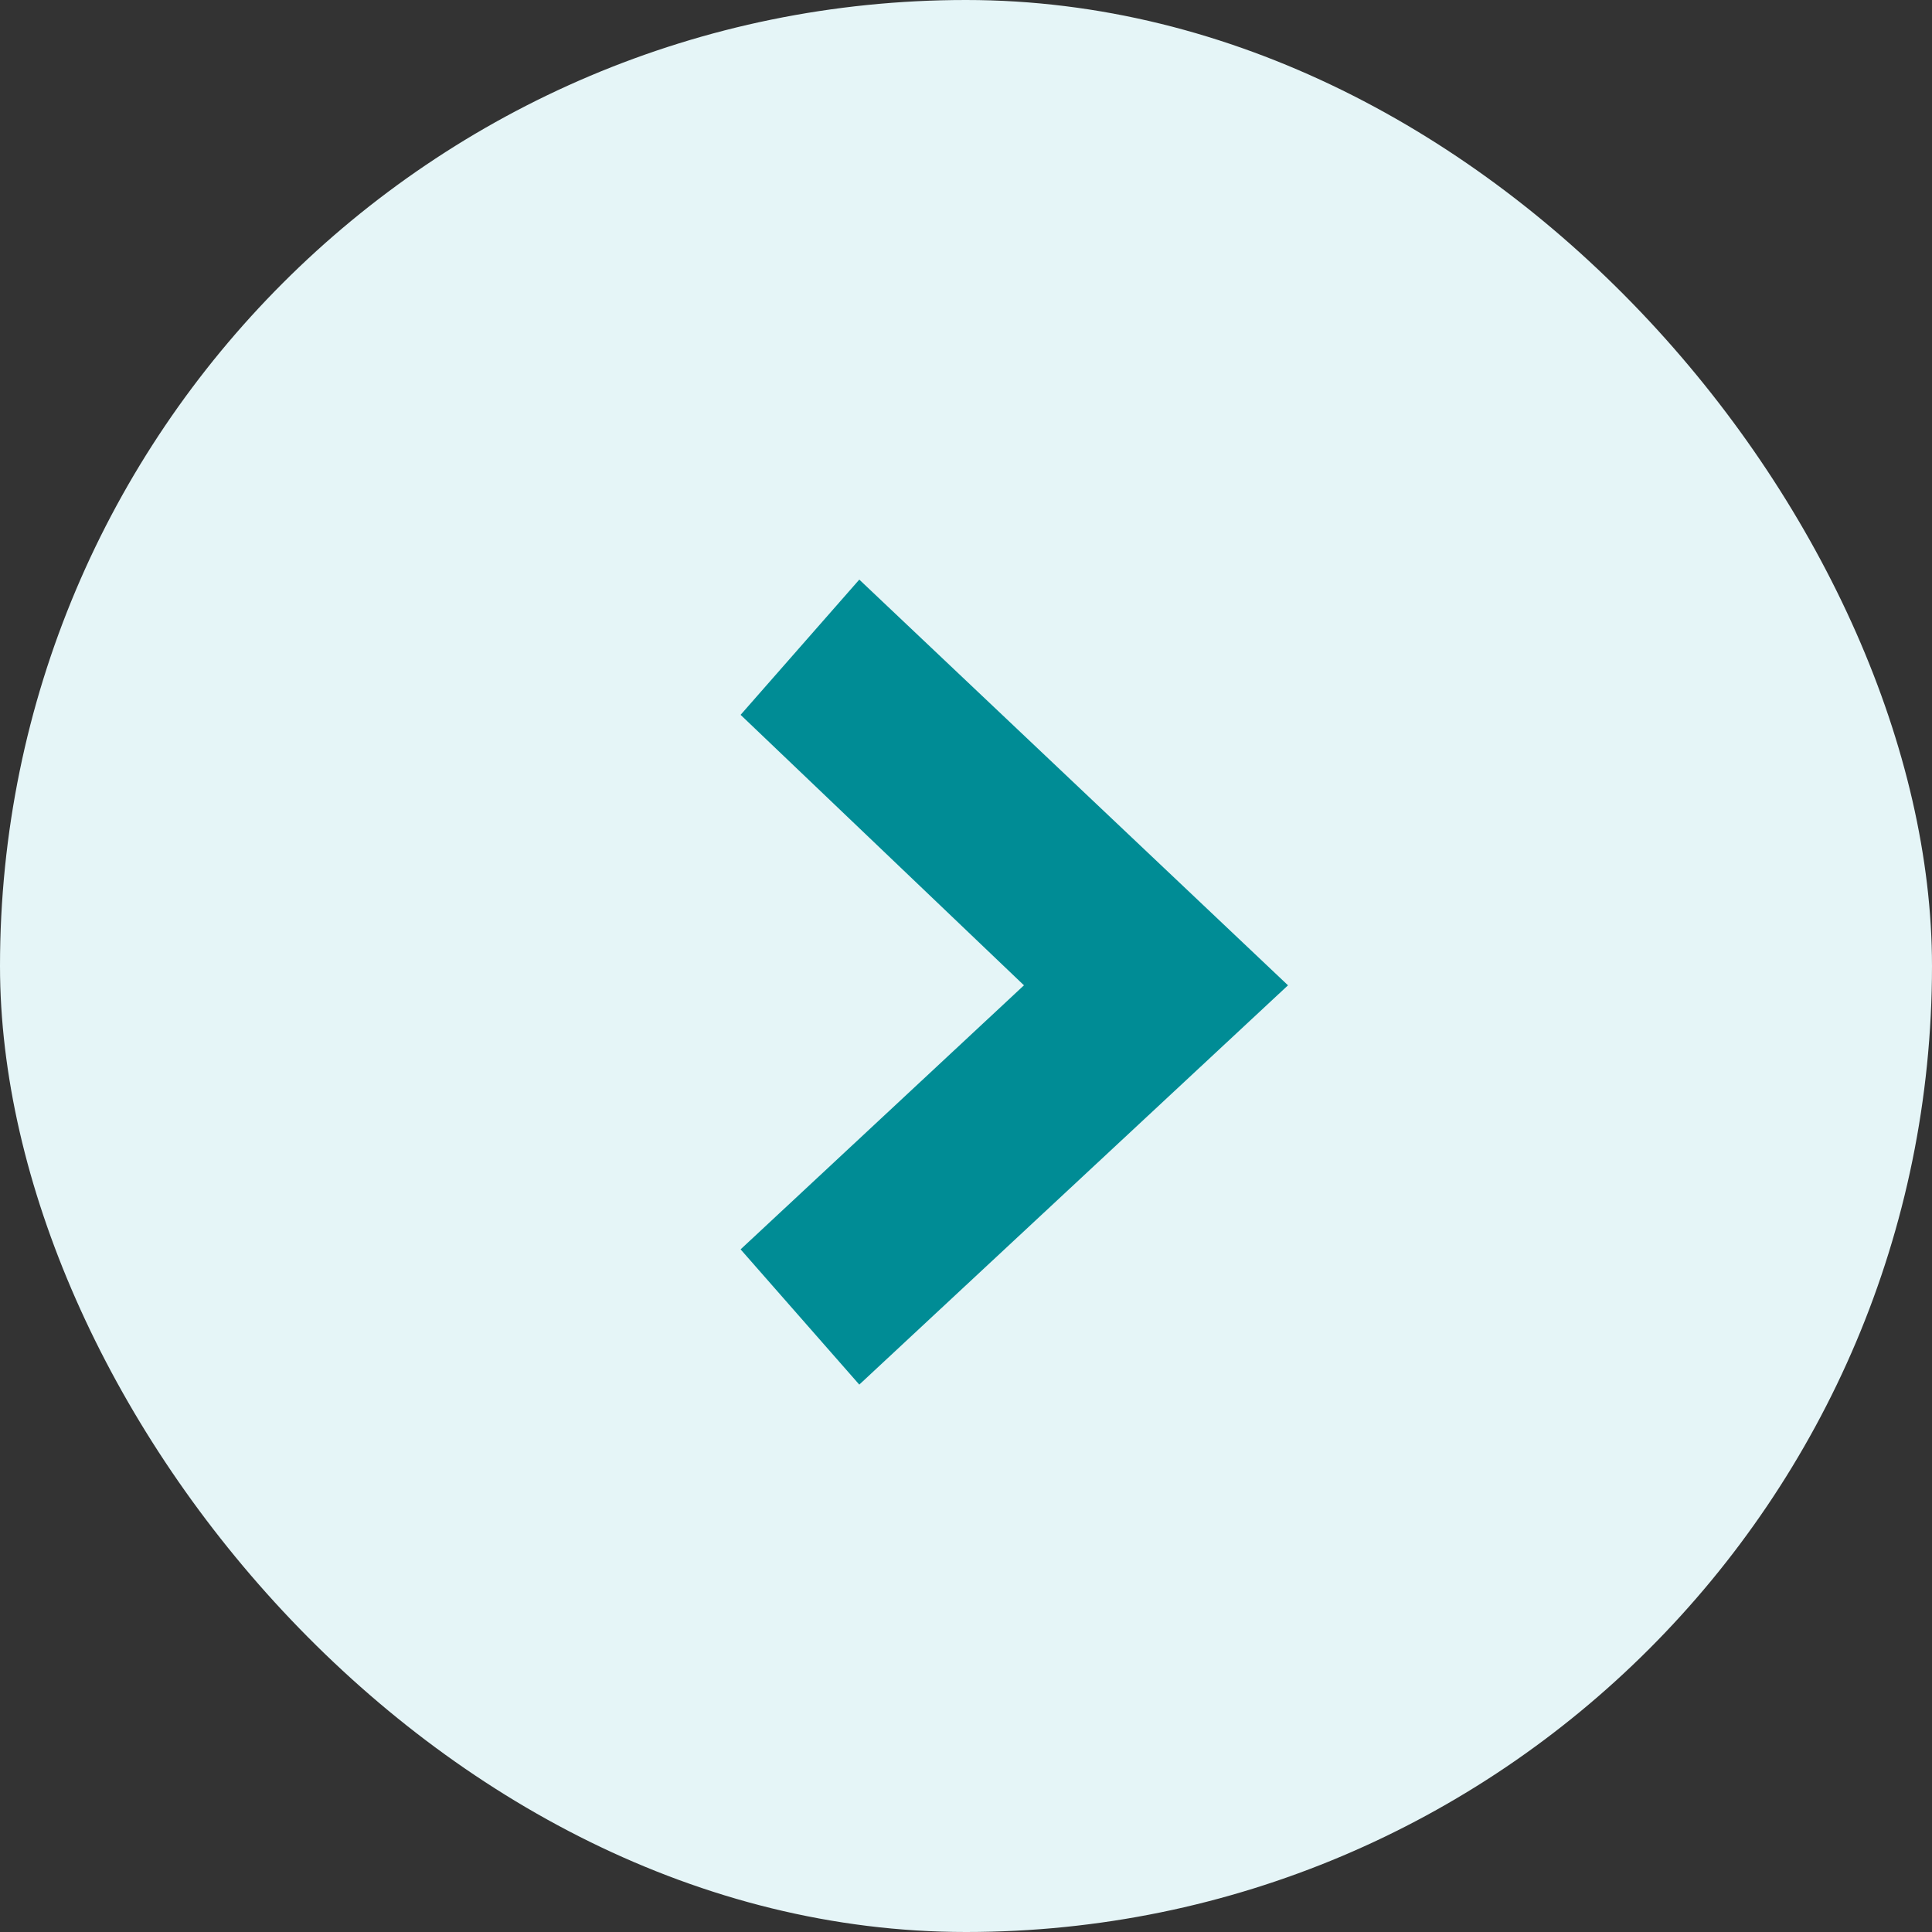
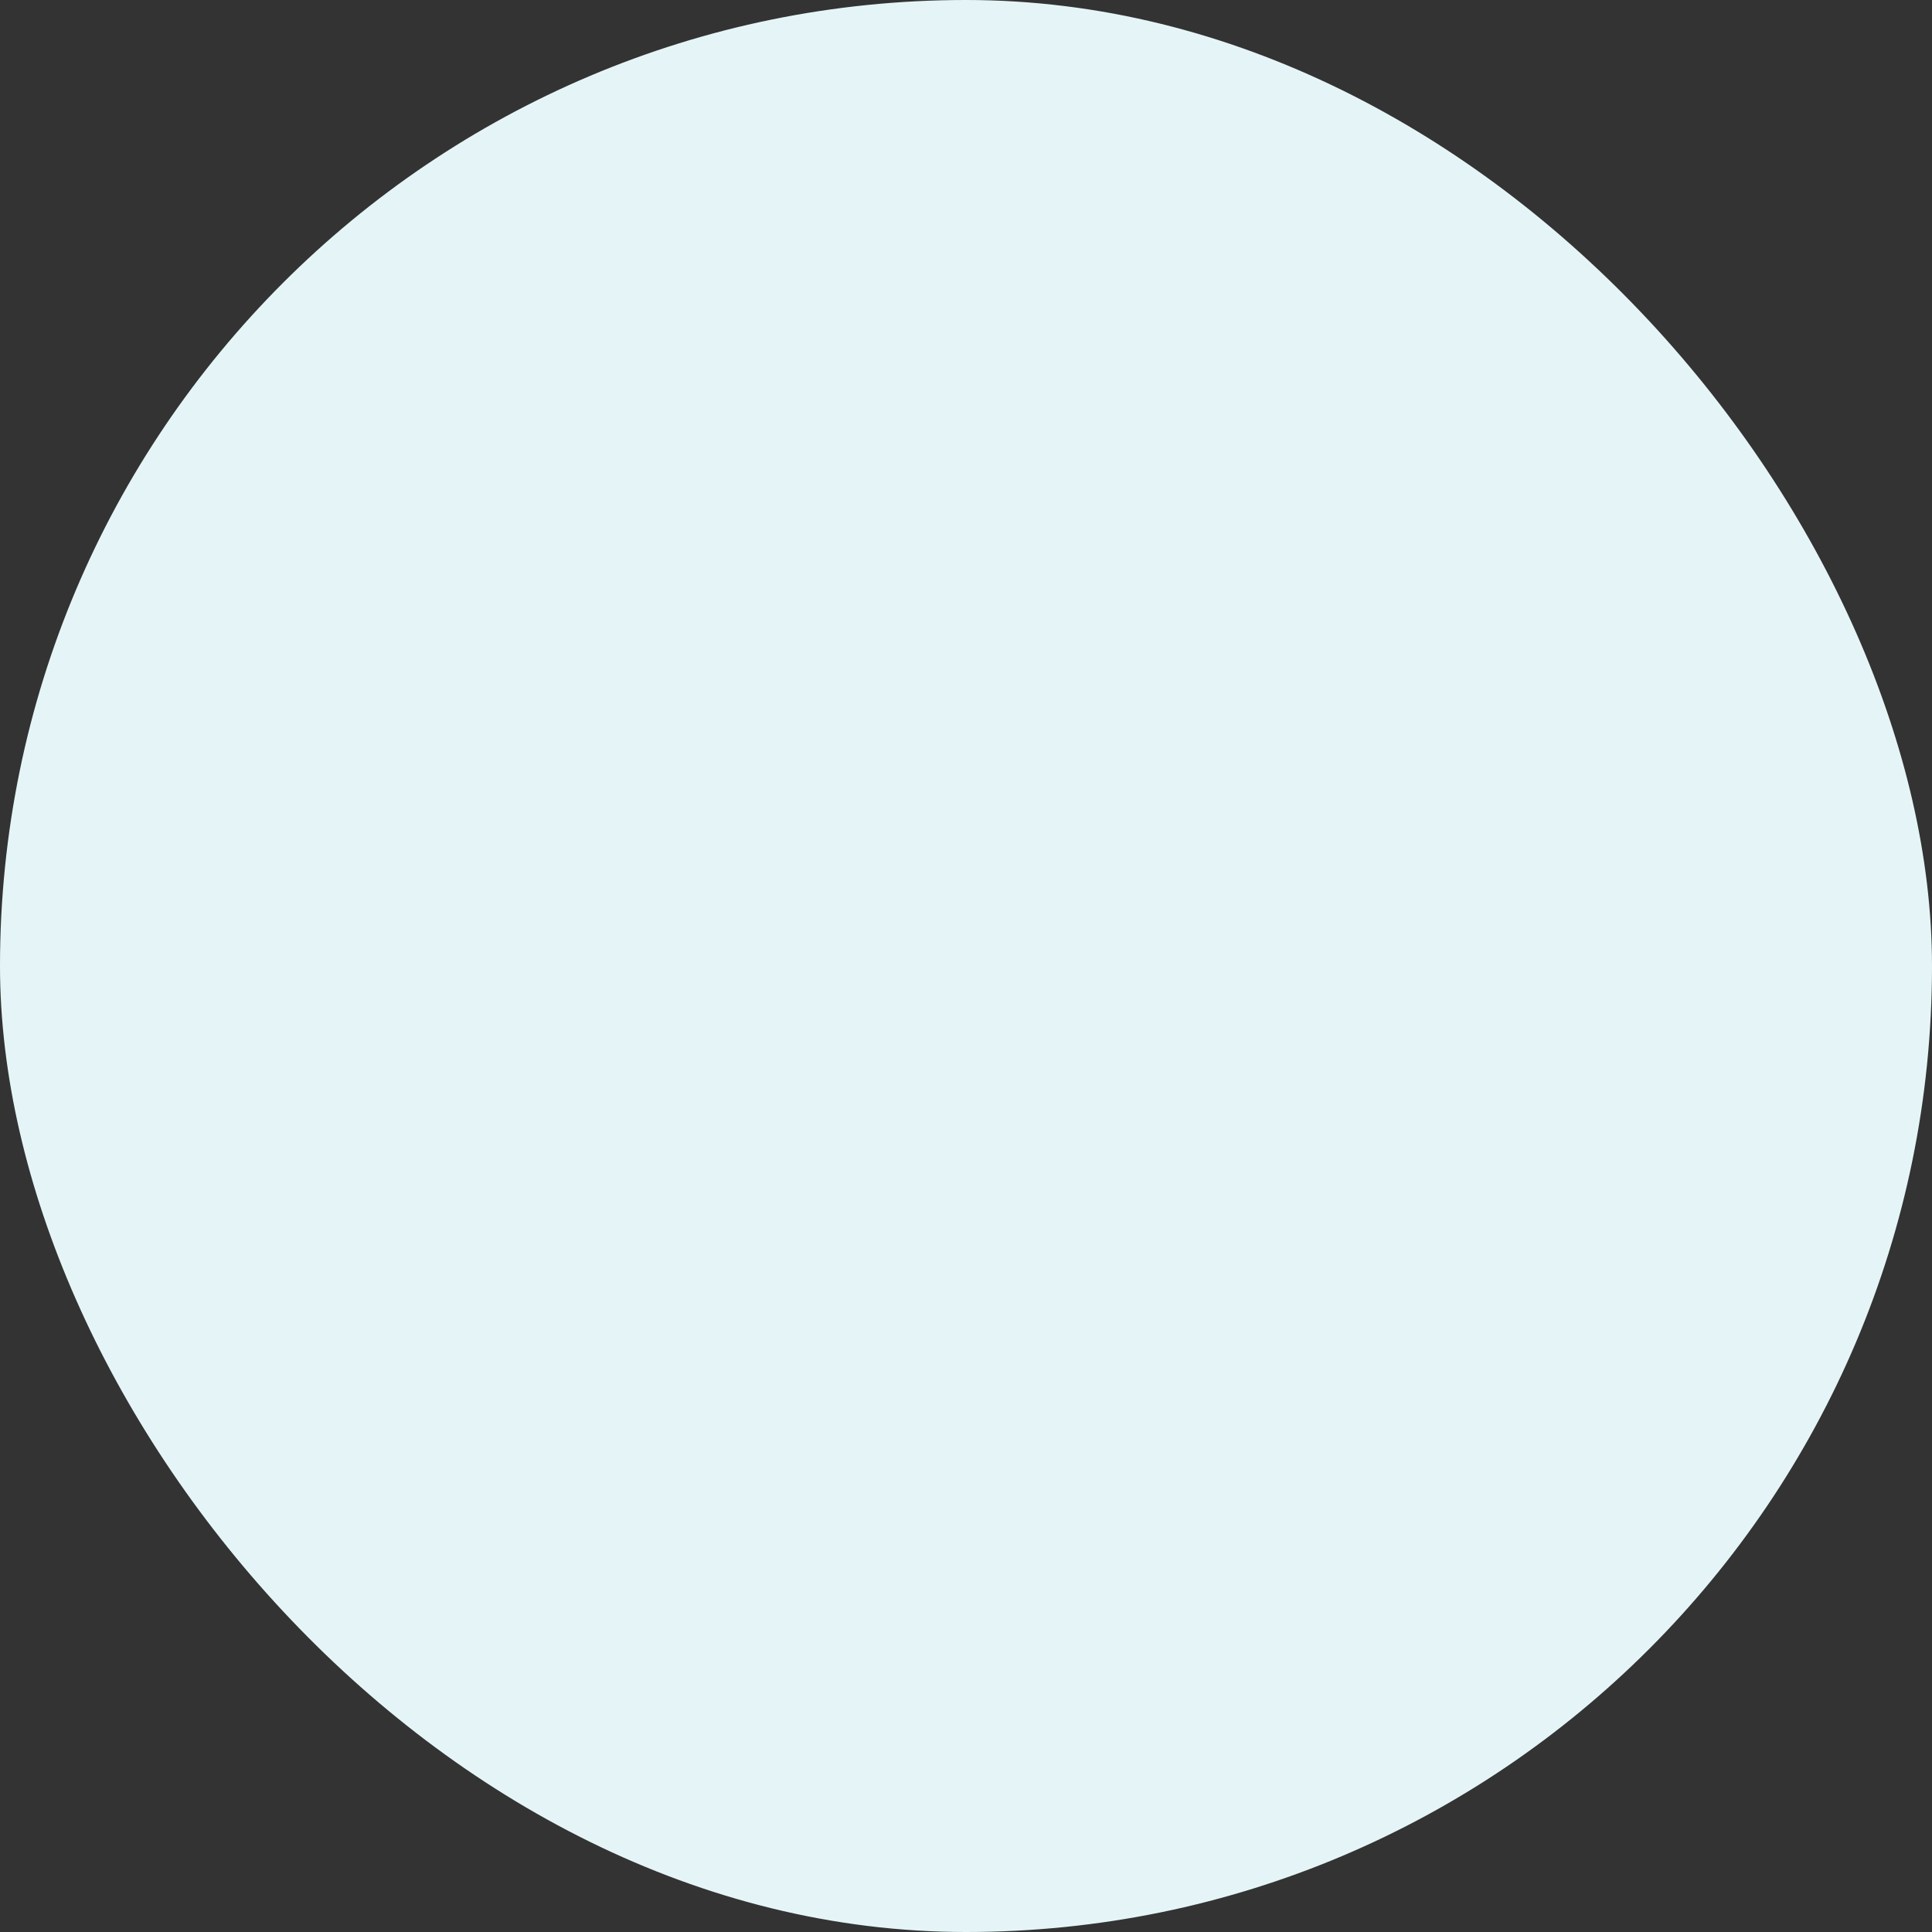
<svg xmlns="http://www.w3.org/2000/svg" width="30" height="30" viewBox="0 0 30 30">
  <rect x="0" y="0" width="30" height="30" fill="#333333" stroke="none" />
  <g id="Group_7232" data-name="Group 7232" transform="translate(-3250 169)">
    <rect id="Rectangle_1382" data-name="Rectangle 1382" width="30" height="30" rx="15" transform="translate(3250 -169)" fill="#e5f5f7" />
    <g id="Path_35924_1_" transform="translate(3261.5 -160)">
-       <path id="Path_35925" data-name="Path 35925" d="M1.843,12.5,0,10.4,4.4,6.3,0,2.1,1.843,0,8.5,6.3Z" fill="#008c95" />
-     </g>
+       </g>
  </g>
</svg>